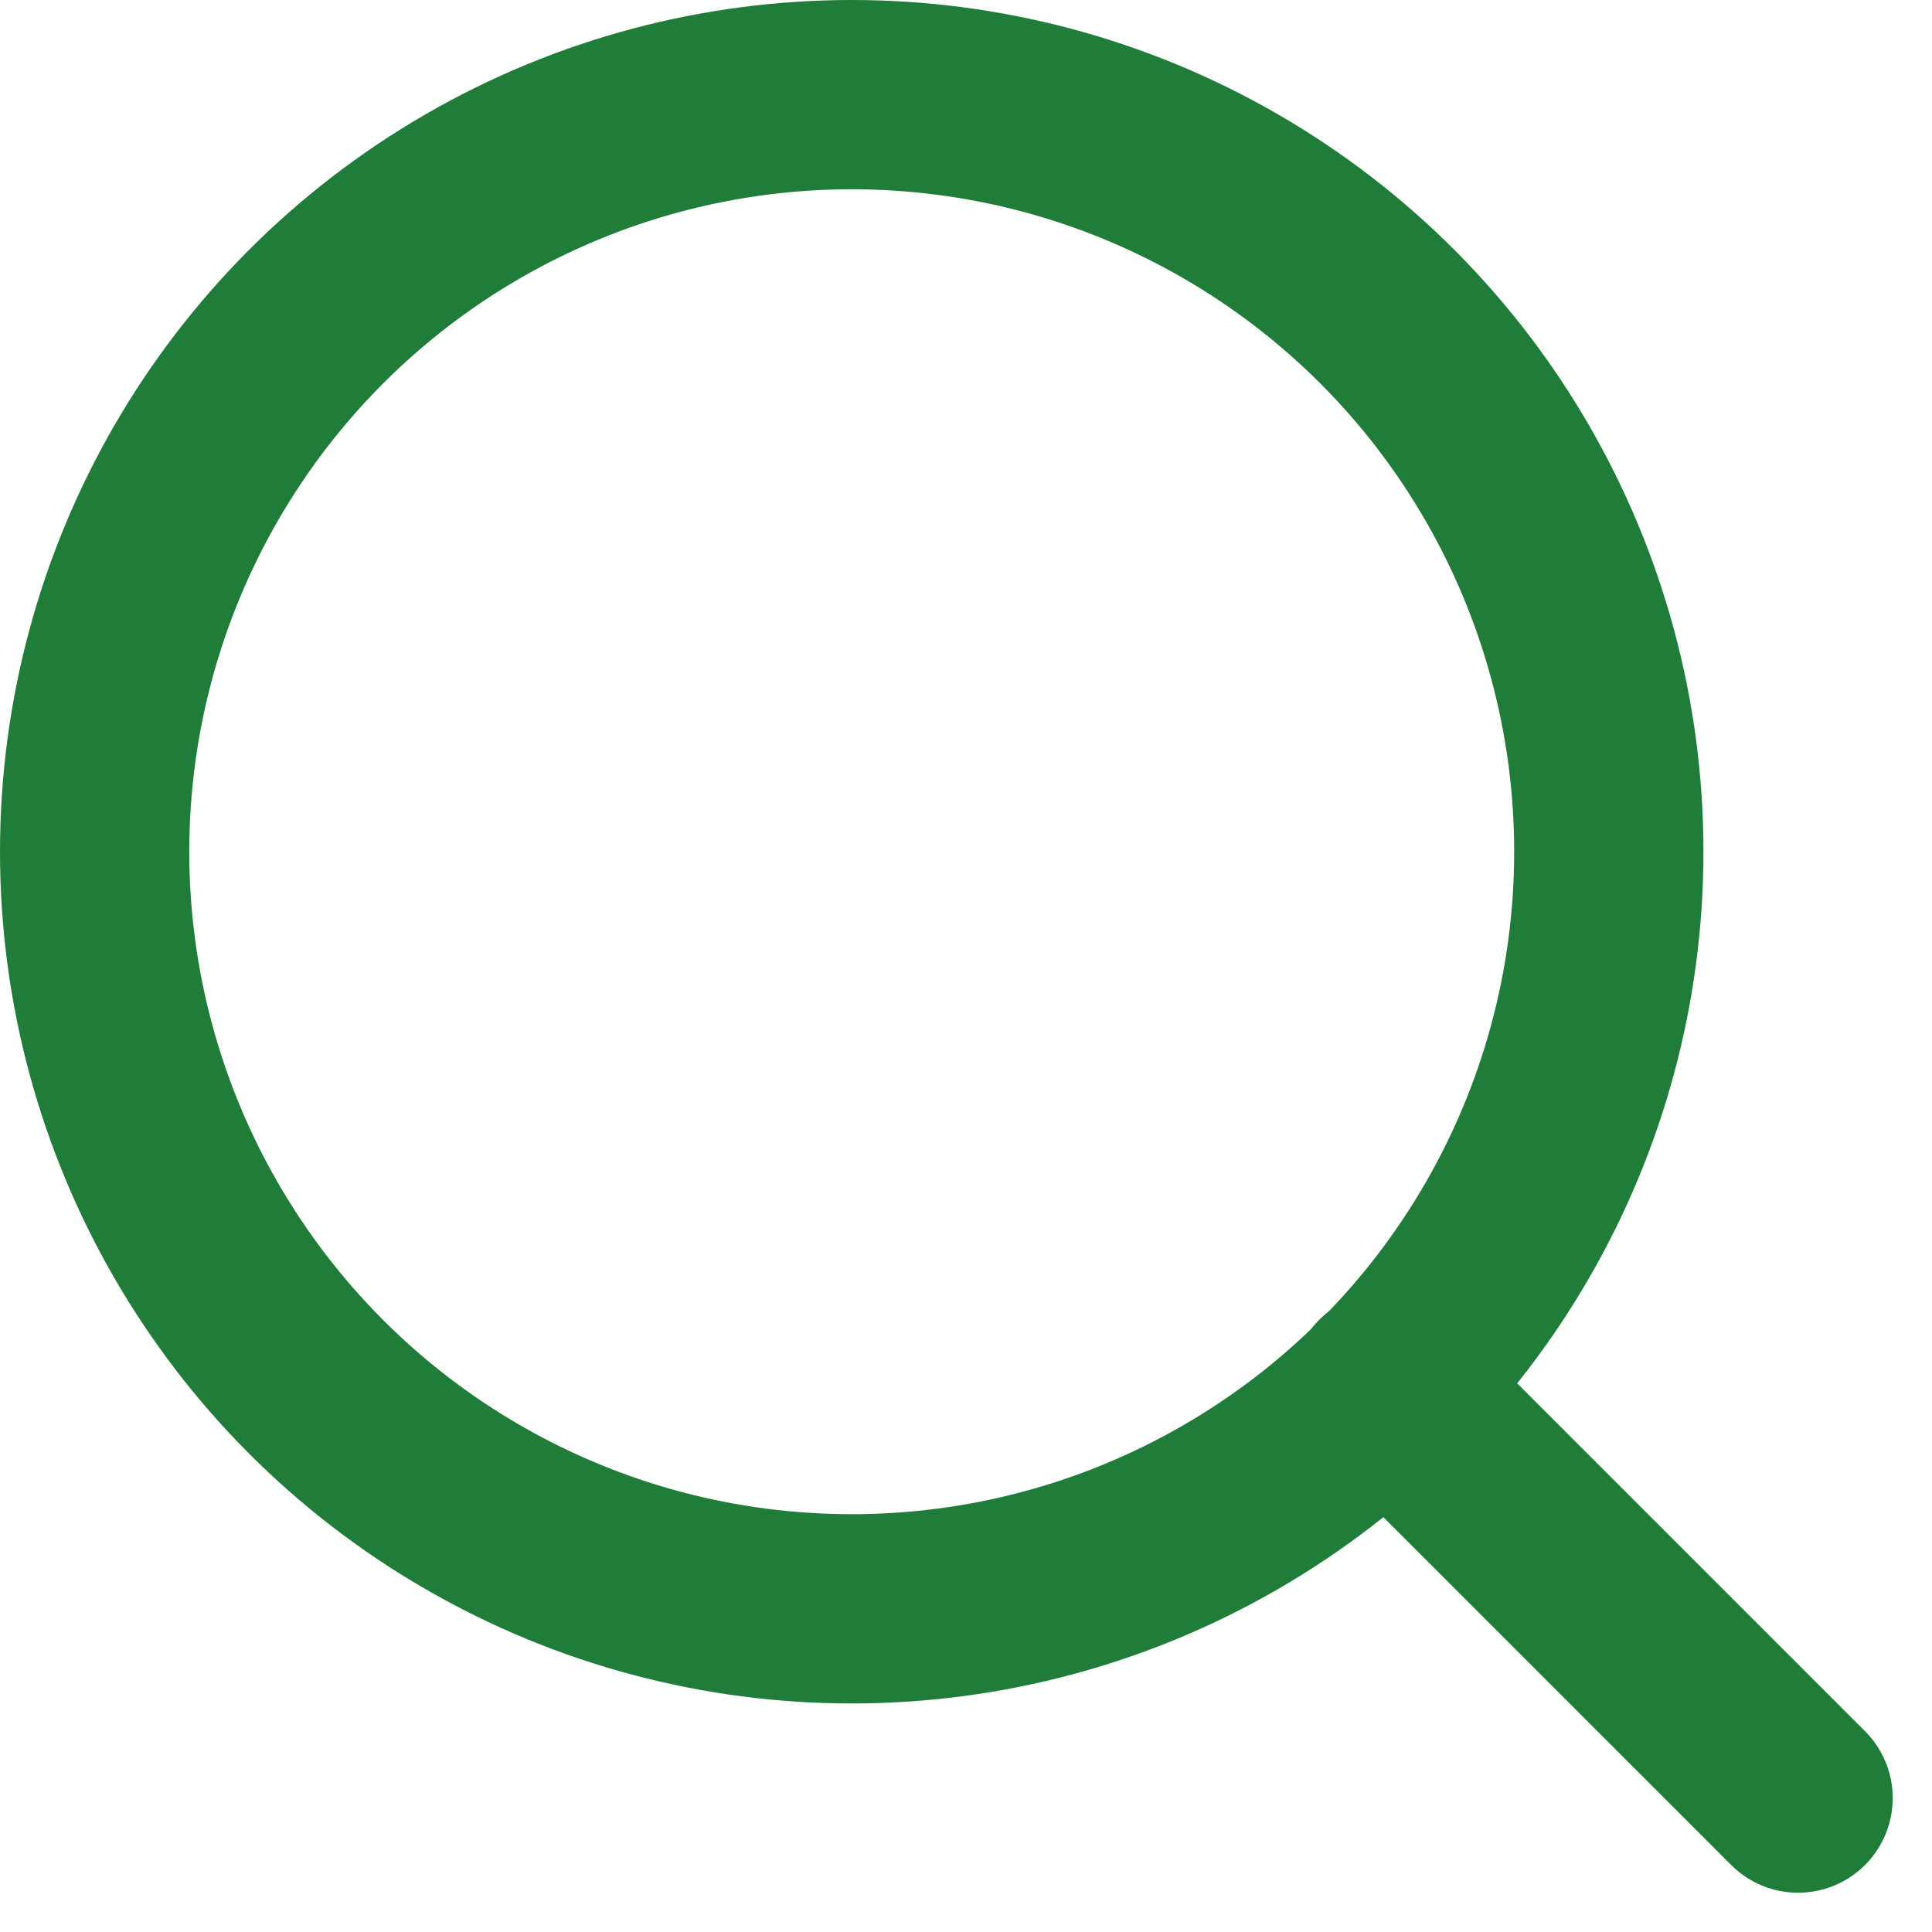
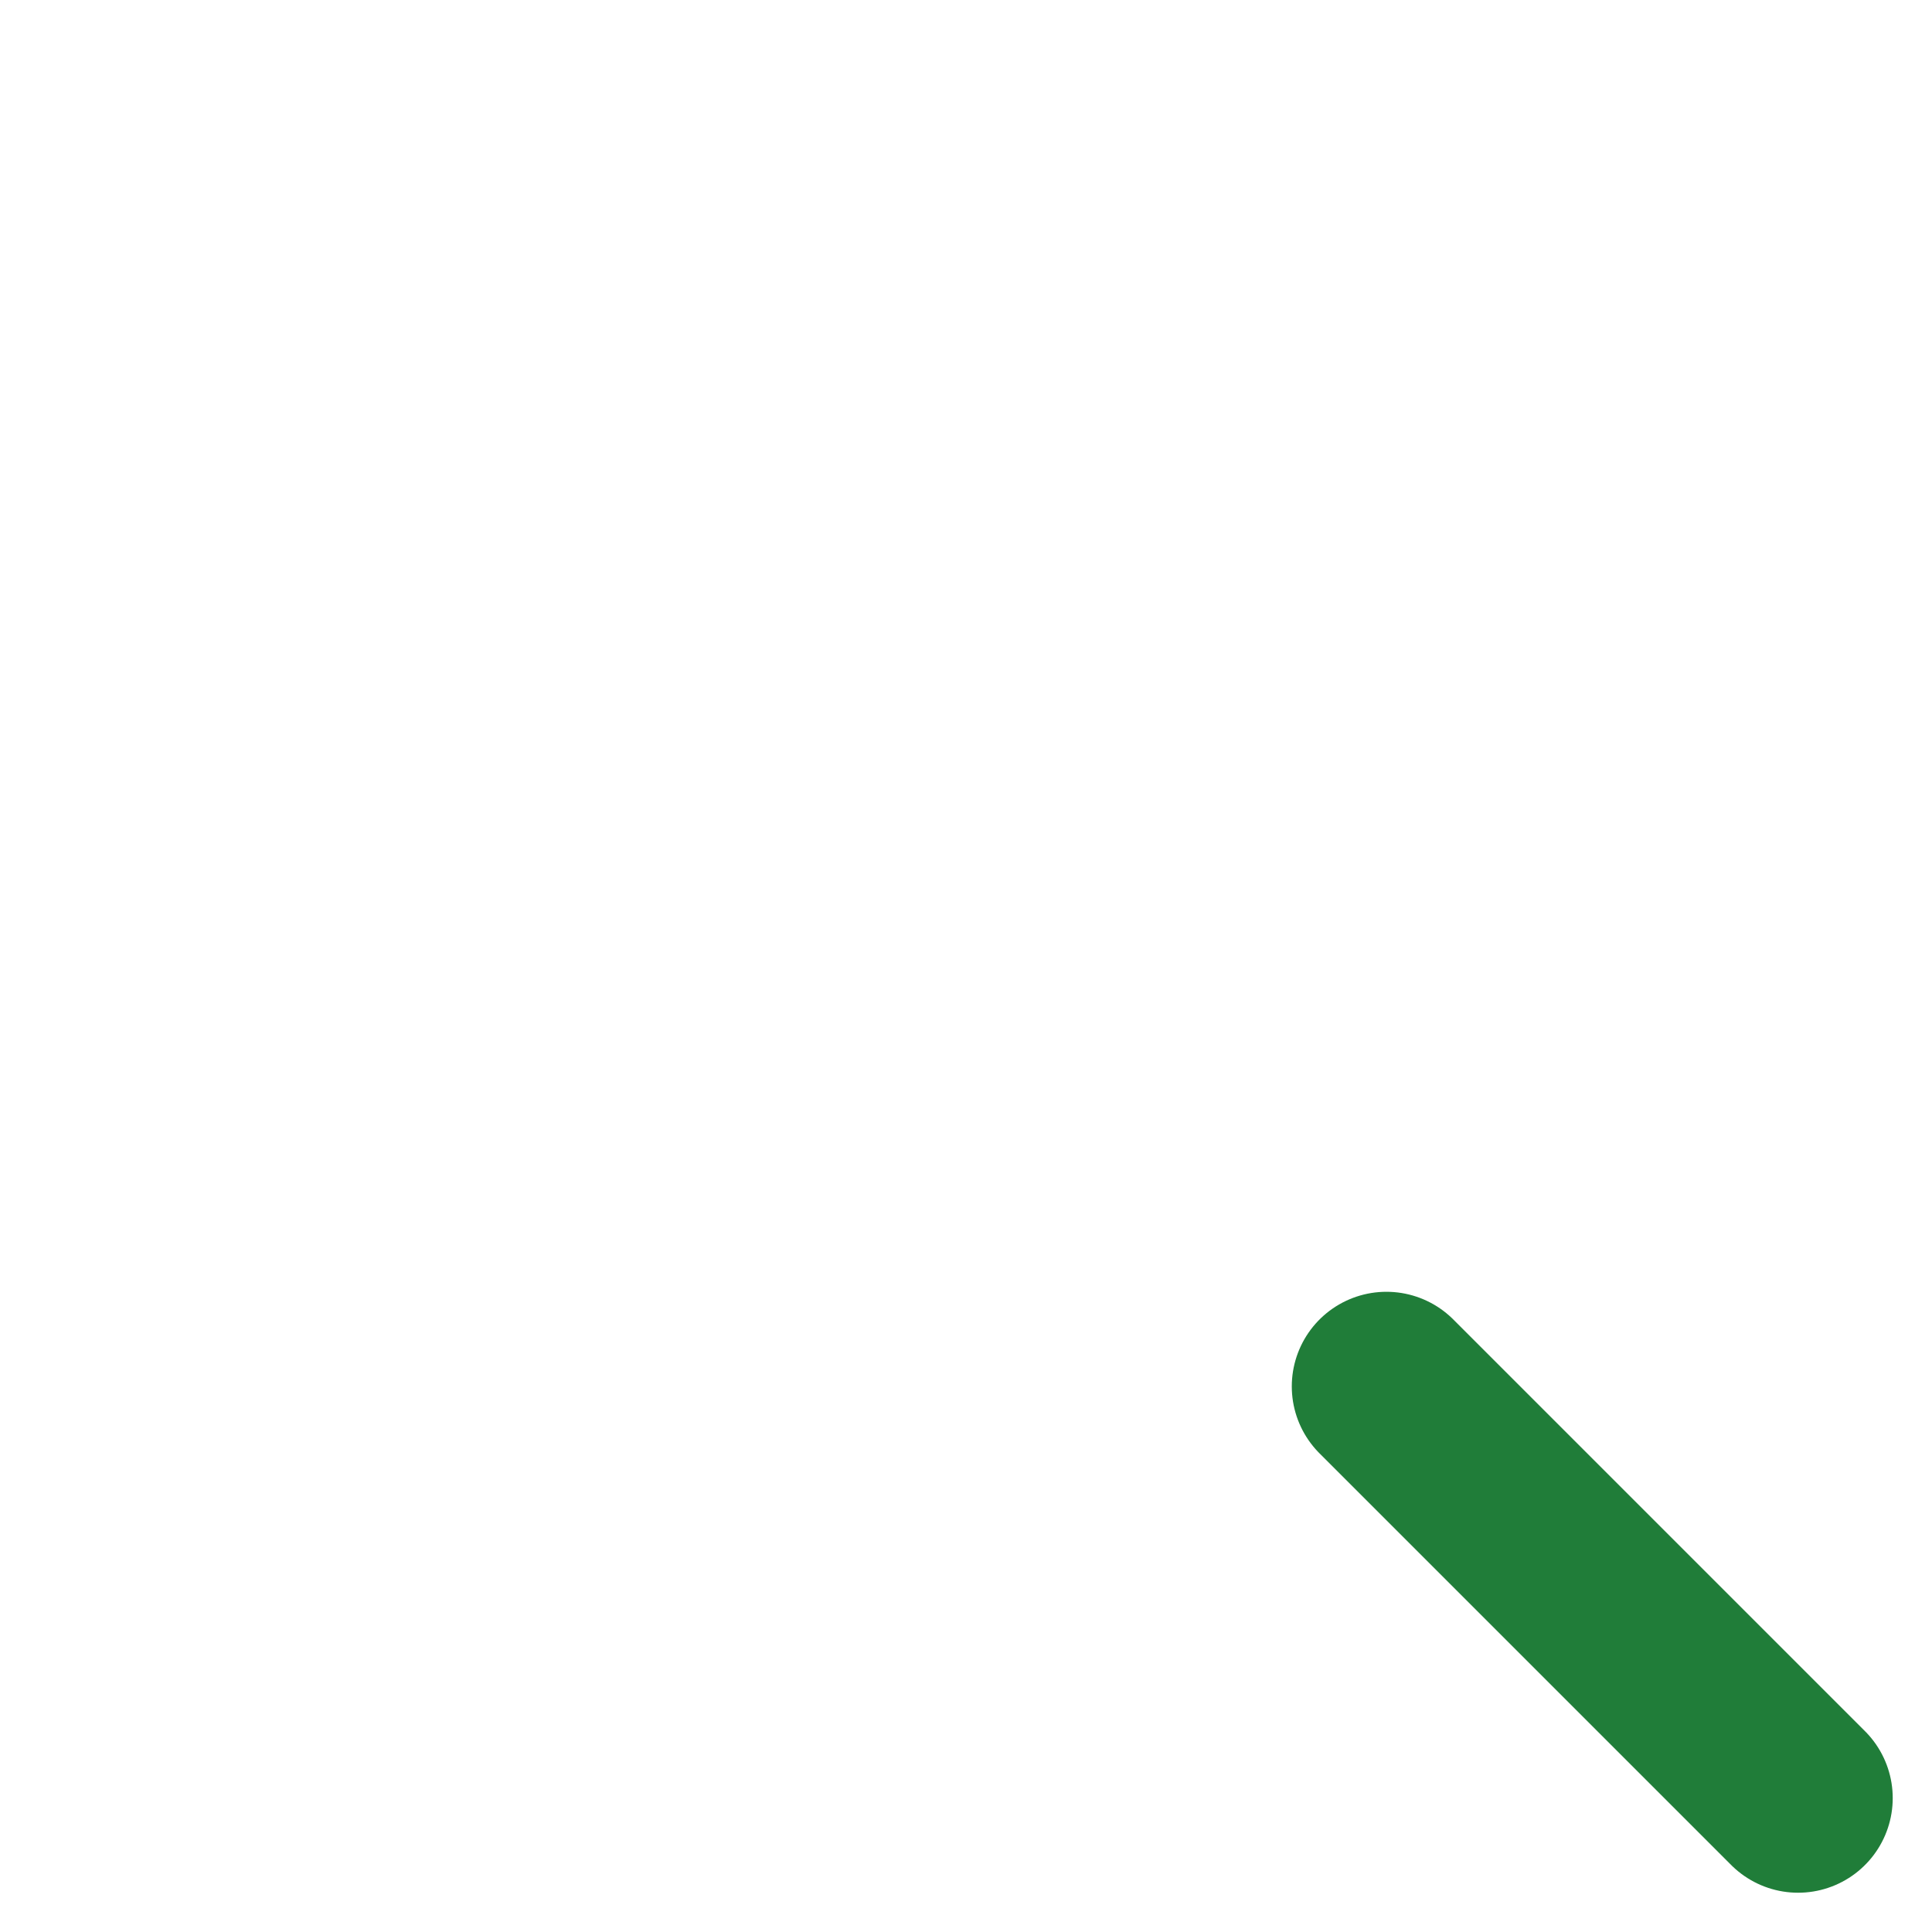
<svg xmlns="http://www.w3.org/2000/svg" width="20.415" height="20.415" viewBox="0 0 20.415 20.415">
  <g id="search" transform="translate(-2 -2)">
-     <circle id="Elipse_703" data-name="Elipse 703" cx="8" cy="8" r="8" transform="translate(3 3)" fill="none" stroke="#207d39" stroke-linecap="round" stroke-linejoin="round" stroke-width="2" />
    <line id="Línea_1142" data-name="Línea 1142" x1="4.35" y1="4.35" transform="translate(16.65 16.65)" fill="none" stroke="#207d39" stroke-linecap="round" stroke-linejoin="round" stroke-width="2" />
  </g>
</svg>